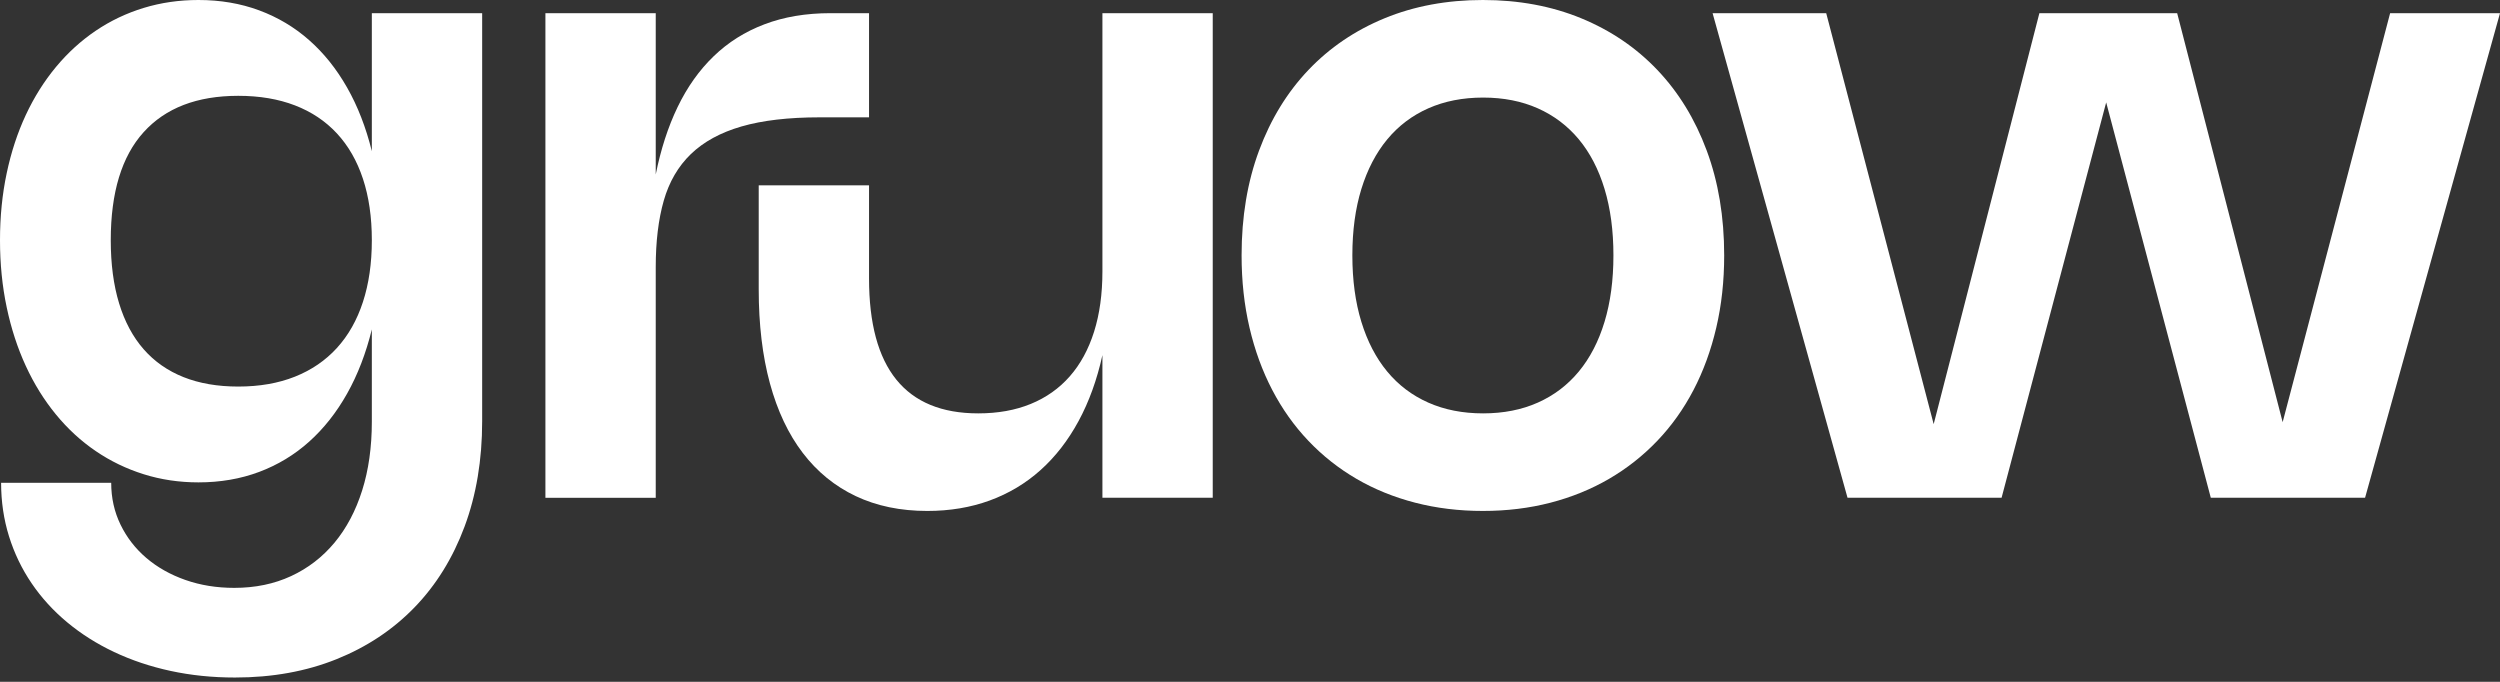
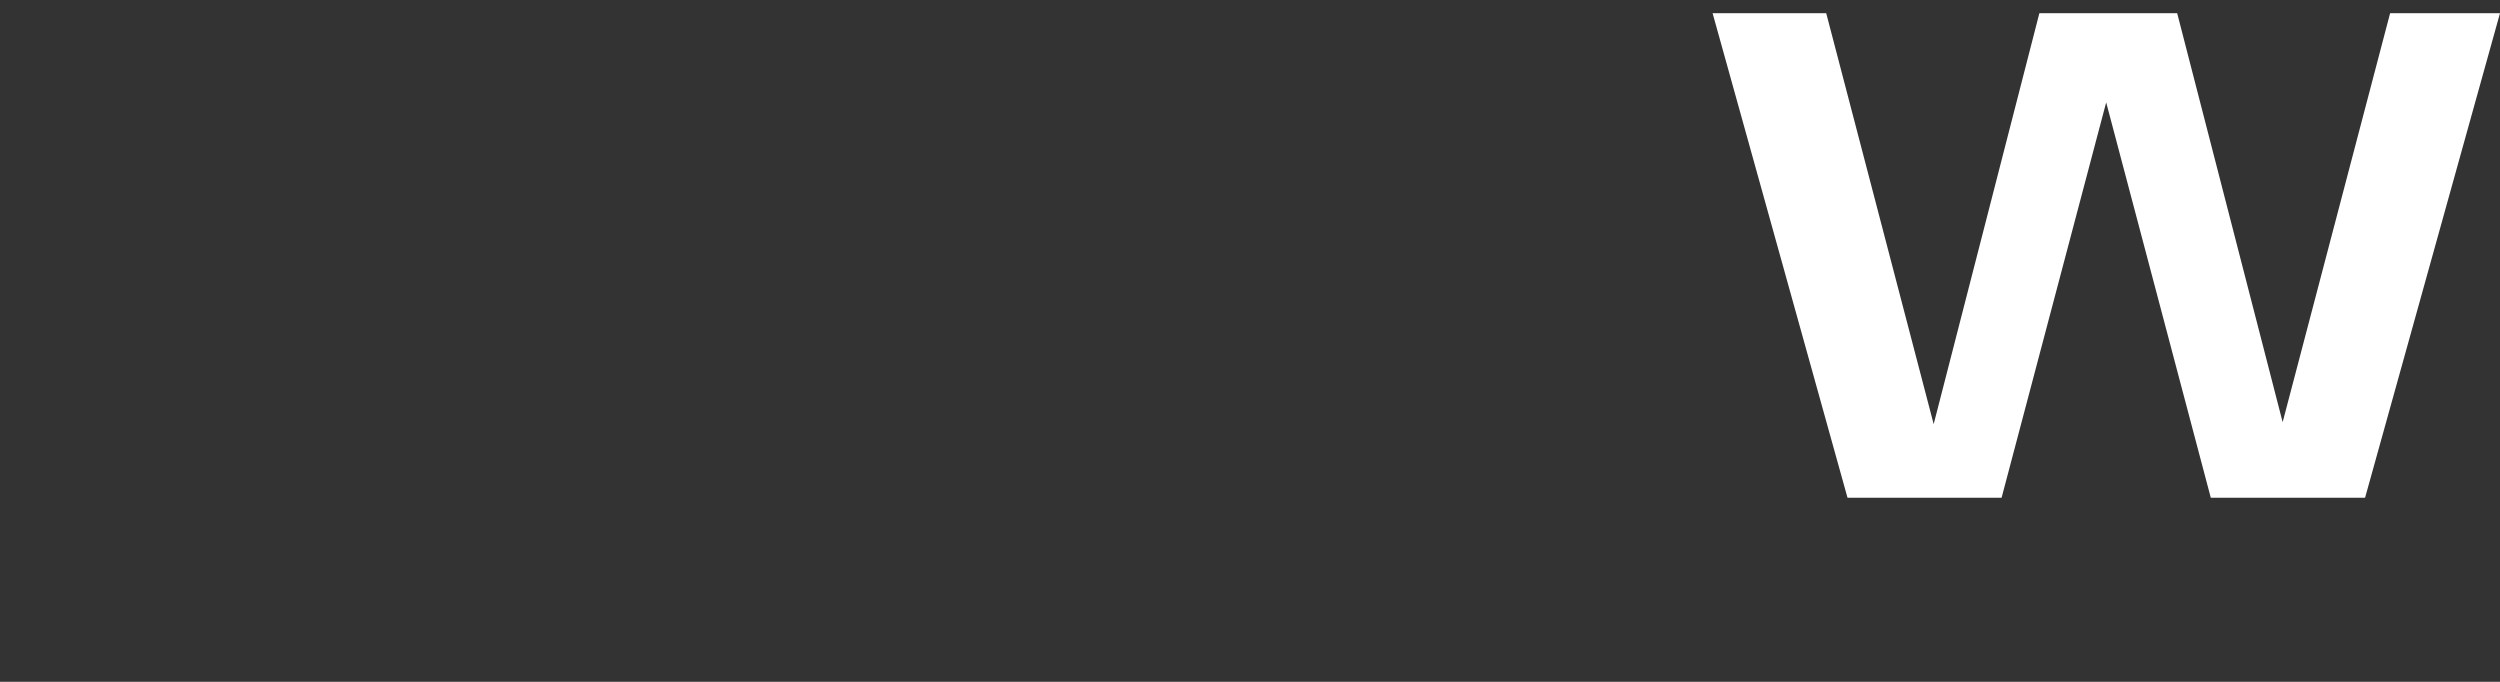
<svg xmlns="http://www.w3.org/2000/svg" width="308" height="84" viewBox="0 0 308 84" fill="none">
  <rect x="0" y="0" width="308" height="84" fill="#333333" stroke="none" />
-   <path d="M59.402 1.624V51.902C59.402 56.667 58.68 60.99 57.236 64.871C55.792 68.751 53.739 72.068 51.076 74.821C48.414 77.573 45.21 79.703 41.465 81.21C37.719 82.717 33.545 83.471 28.943 83.471C26.163 83.471 23.523 83.2 21.023 82.659C18.523 82.118 16.204 81.341 14.065 80.33C11.927 79.319 10 78.101 8.285 76.675C6.57 75.25 5.108 73.647 3.899 71.869C2.689 70.091 1.76 68.16 1.11 66.076C0.46 63.991 0.136 61.793 0.136 59.483H13.7C13.7 61.342 14.083 63.061 14.851 64.64C15.618 66.22 16.678 67.587 18.032 68.743C19.386 69.897 20.987 70.8 22.838 71.45C24.688 72.1 26.696 72.425 28.862 72.425C31.443 72.425 33.776 71.942 35.861 70.976C37.945 70.01 39.727 68.638 41.208 66.861C42.688 65.082 43.825 62.935 44.619 60.417C45.413 57.899 45.81 55.079 45.81 51.956V40.584C45.088 43.527 44.073 46.162 42.764 48.491C41.456 50.819 39.895 52.795 38.081 54.42C36.267 56.044 34.213 57.285 31.921 58.143C29.629 59 27.138 59.429 24.448 59.429C22.084 59.429 19.836 59.095 17.707 58.427C15.577 57.759 13.605 56.807 11.791 55.571C9.977 54.335 8.343 52.832 6.89 51.062C5.437 49.293 4.201 47.304 3.181 45.092C2.161 42.882 1.376 40.472 0.826 37.864C0.275 35.255 0 32.498 0 29.592C0 26.686 0.275 23.933 0.826 21.334C1.376 18.735 2.161 16.344 3.181 14.16C4.201 11.976 5.437 10.008 6.89 8.257C8.343 6.507 9.977 5.018 11.791 3.79C13.605 2.563 15.577 1.624 17.707 0.974C19.836 0.325 22.084 0 24.448 0C27.138 0 29.629 0.424 31.921 1.272C34.213 2.121 36.267 3.343 38.081 4.941C39.895 6.538 41.456 8.488 42.764 10.789C44.073 13.09 45.088 15.703 45.81 18.627V1.624H59.402V1.624ZM45.81 29.593C45.81 26.759 45.445 24.237 44.714 22.025C43.983 19.815 42.913 17.951 41.505 16.434C40.097 14.918 38.374 13.768 36.334 12.982C34.294 12.197 31.966 11.805 29.349 11.805C24.277 11.805 20.392 13.299 17.693 16.286C14.995 19.273 13.646 23.708 13.646 29.593C13.646 32.535 13.988 35.129 14.674 37.376C15.36 39.623 16.367 41.506 17.693 43.022C19.02 44.538 20.658 45.684 22.607 46.46C24.556 47.236 26.804 47.624 29.349 47.624C31.966 47.624 34.294 47.218 36.334 46.406C38.374 45.593 40.098 44.416 41.505 42.873C42.913 41.33 43.983 39.439 44.714 37.2C45.445 34.962 45.81 32.427 45.81 29.593Z" fill="white" />
-   <path d="M102.315 1.623C99.283 1.623 96.569 2.082 94.179 2.994C91.784 3.901 89.7 5.214 87.922 6.933C86.144 8.646 84.667 10.729 83.483 13.184C82.3 15.639 81.405 18.411 80.787 21.496V1.623H67.195V61.325H80.787V32.898C80.787 29.755 81.117 27.03 81.776 24.716C82.436 22.409 83.548 20.495 85.12 18.977C86.692 17.464 88.77 16.328 91.348 15.58C93.932 14.832 97.14 14.456 100.984 14.456H107.065V1.623H102.315V1.623Z" fill="white" />
-   <path d="M135.818 1.624H149.409V61.324H135.818V43.753C135.15 46.785 134.171 49.492 132.88 51.875C131.59 54.258 130.029 56.271 128.197 57.913C126.365 59.555 124.275 60.806 121.929 61.663C119.582 62.52 117.019 62.949 114.24 62.949C110.937 62.949 107.999 62.339 105.427 61.121C102.855 59.903 100.68 58.13 98.902 55.801C97.124 53.472 95.775 50.616 94.854 47.232C93.934 43.847 93.474 39.989 93.474 35.657V22.833H107.065V34.303C107.065 45.386 111.55 50.928 120.521 50.928C122.939 50.928 125.097 50.54 126.992 49.763C128.887 48.987 130.489 47.854 131.797 46.365C133.106 44.876 134.103 43.044 134.79 40.869C135.475 38.695 135.818 36.217 135.818 33.437V1.624Z" fill="white" />
-   <path d="M152.964 31.461C152.964 26.714 153.681 22.409 155.117 18.546C156.552 14.684 158.578 11.376 161.195 8.623C163.812 5.871 166.944 3.746 170.59 2.247C174.236 0.749 178.269 0 182.692 0C187.114 0 191.148 0.749 194.794 2.247C198.44 3.746 201.572 5.871 204.189 8.623C206.806 11.376 208.833 14.684 210.267 18.546C211.702 22.409 212.42 26.714 212.42 31.461C212.42 34.62 212.095 37.589 211.445 40.368C210.795 43.148 209.862 45.707 208.643 48.044C207.425 50.382 205.935 52.471 204.176 54.312C202.416 56.152 200.435 57.714 198.233 58.996C196.03 60.277 193.626 61.256 191.017 61.933C188.409 62.61 185.634 62.948 182.692 62.948C179.749 62.948 176.97 62.61 174.353 61.933C171.735 61.256 169.326 60.277 167.124 58.996C164.922 57.714 162.945 56.152 161.195 54.312C159.444 52.471 157.959 50.381 156.741 48.044C155.522 45.707 154.588 43.148 153.939 40.368C153.289 37.589 152.964 34.62 152.964 31.461ZM166.61 31.461C166.61 34.511 166.98 37.241 167.72 39.651C168.46 42.06 169.52 44.101 170.901 45.77C172.282 47.439 173.97 48.717 175.964 49.601C177.958 50.486 180.21 50.928 182.719 50.928C185.228 50.928 187.475 50.486 189.461 49.601C191.446 48.717 193.129 47.439 194.51 45.77C195.891 44.1 196.947 42.06 197.678 39.651C198.409 37.241 198.774 34.511 198.774 31.461C198.774 28.411 198.409 25.68 197.678 23.27C196.947 20.861 195.891 18.827 194.51 17.165C193.129 15.505 191.446 14.232 189.461 13.348C187.475 12.464 185.228 12.021 182.719 12.021C180.21 12.021 177.958 12.464 175.964 13.348C173.97 14.232 172.282 15.51 170.901 17.179C169.52 18.849 168.46 20.884 167.72 23.284C166.98 25.685 166.61 28.411 166.61 31.461Z" fill="white" />
  <path d="M268.227 1.624L281.223 52.01L294.463 1.624H308L291.376 61.324H272.37L259.482 12.617L246.595 61.324H227.615L210.991 1.624H224.989L238.229 52.254L251.252 1.624H268.227Z" fill="white" />
</svg>